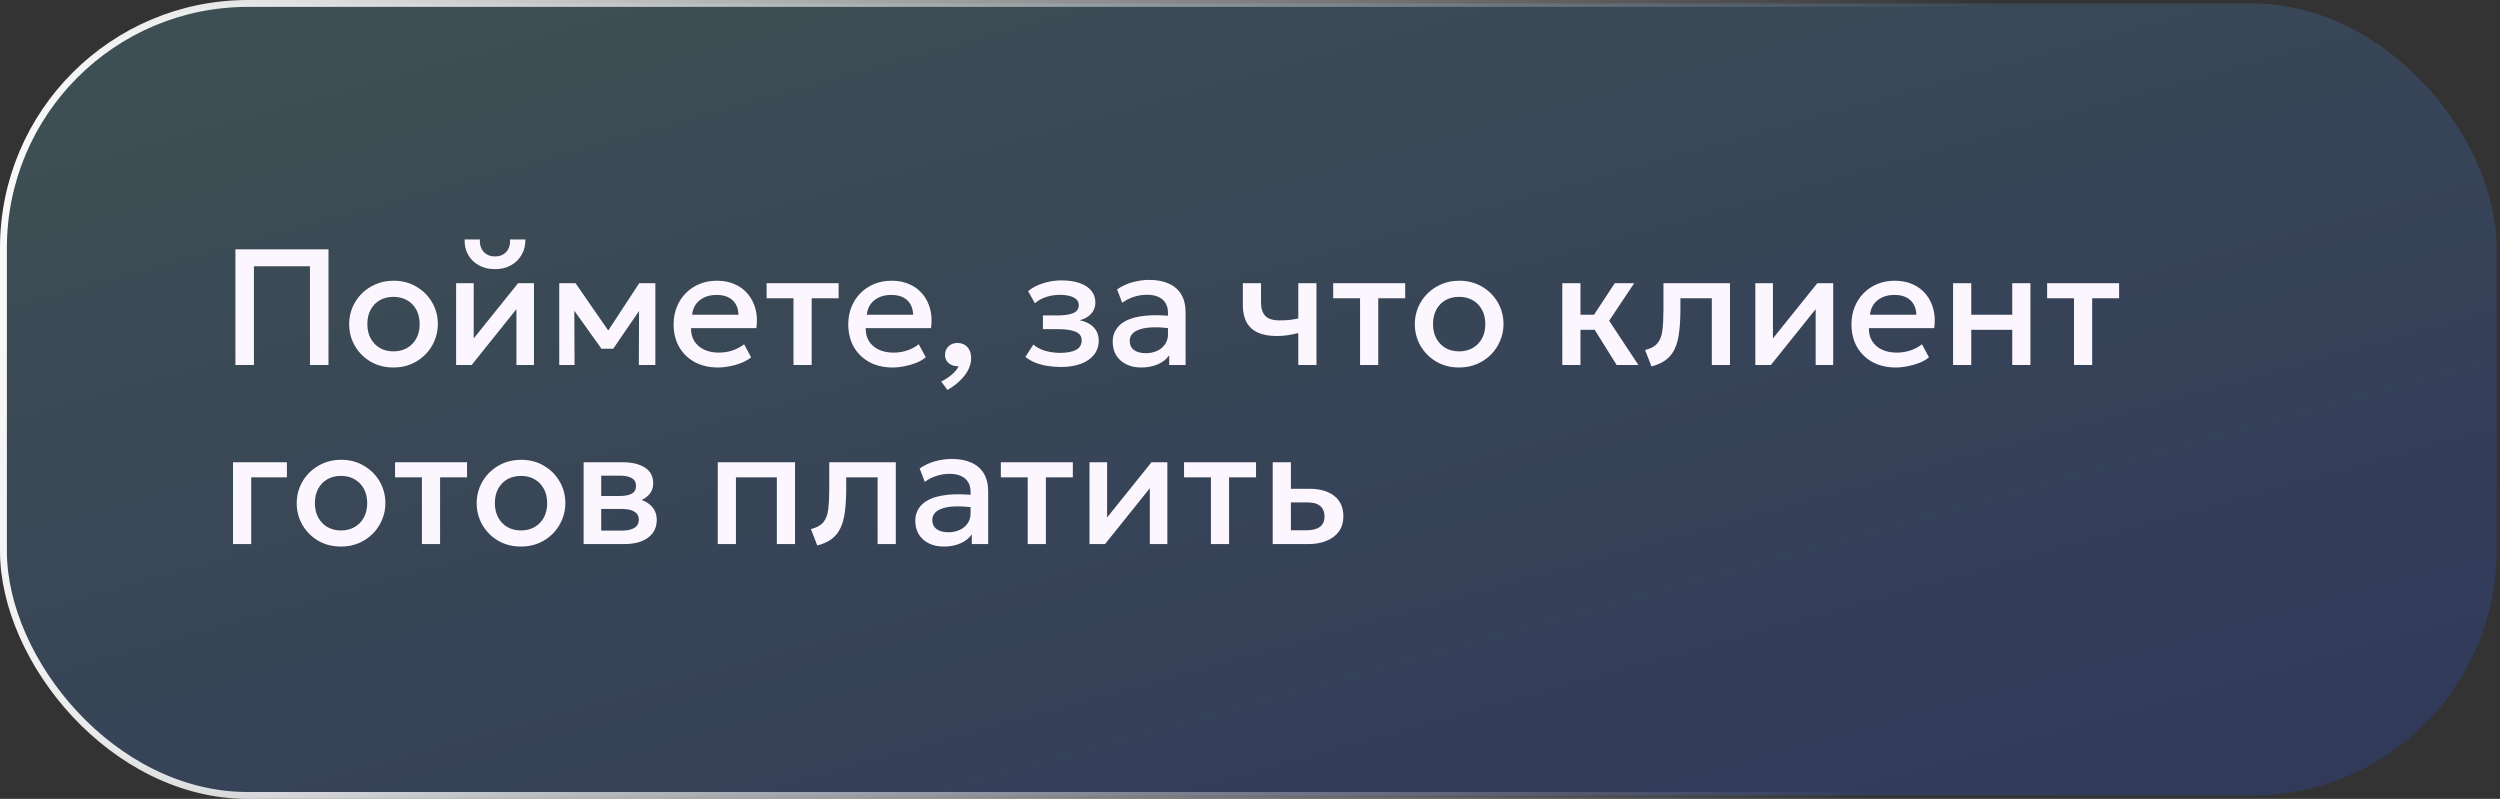
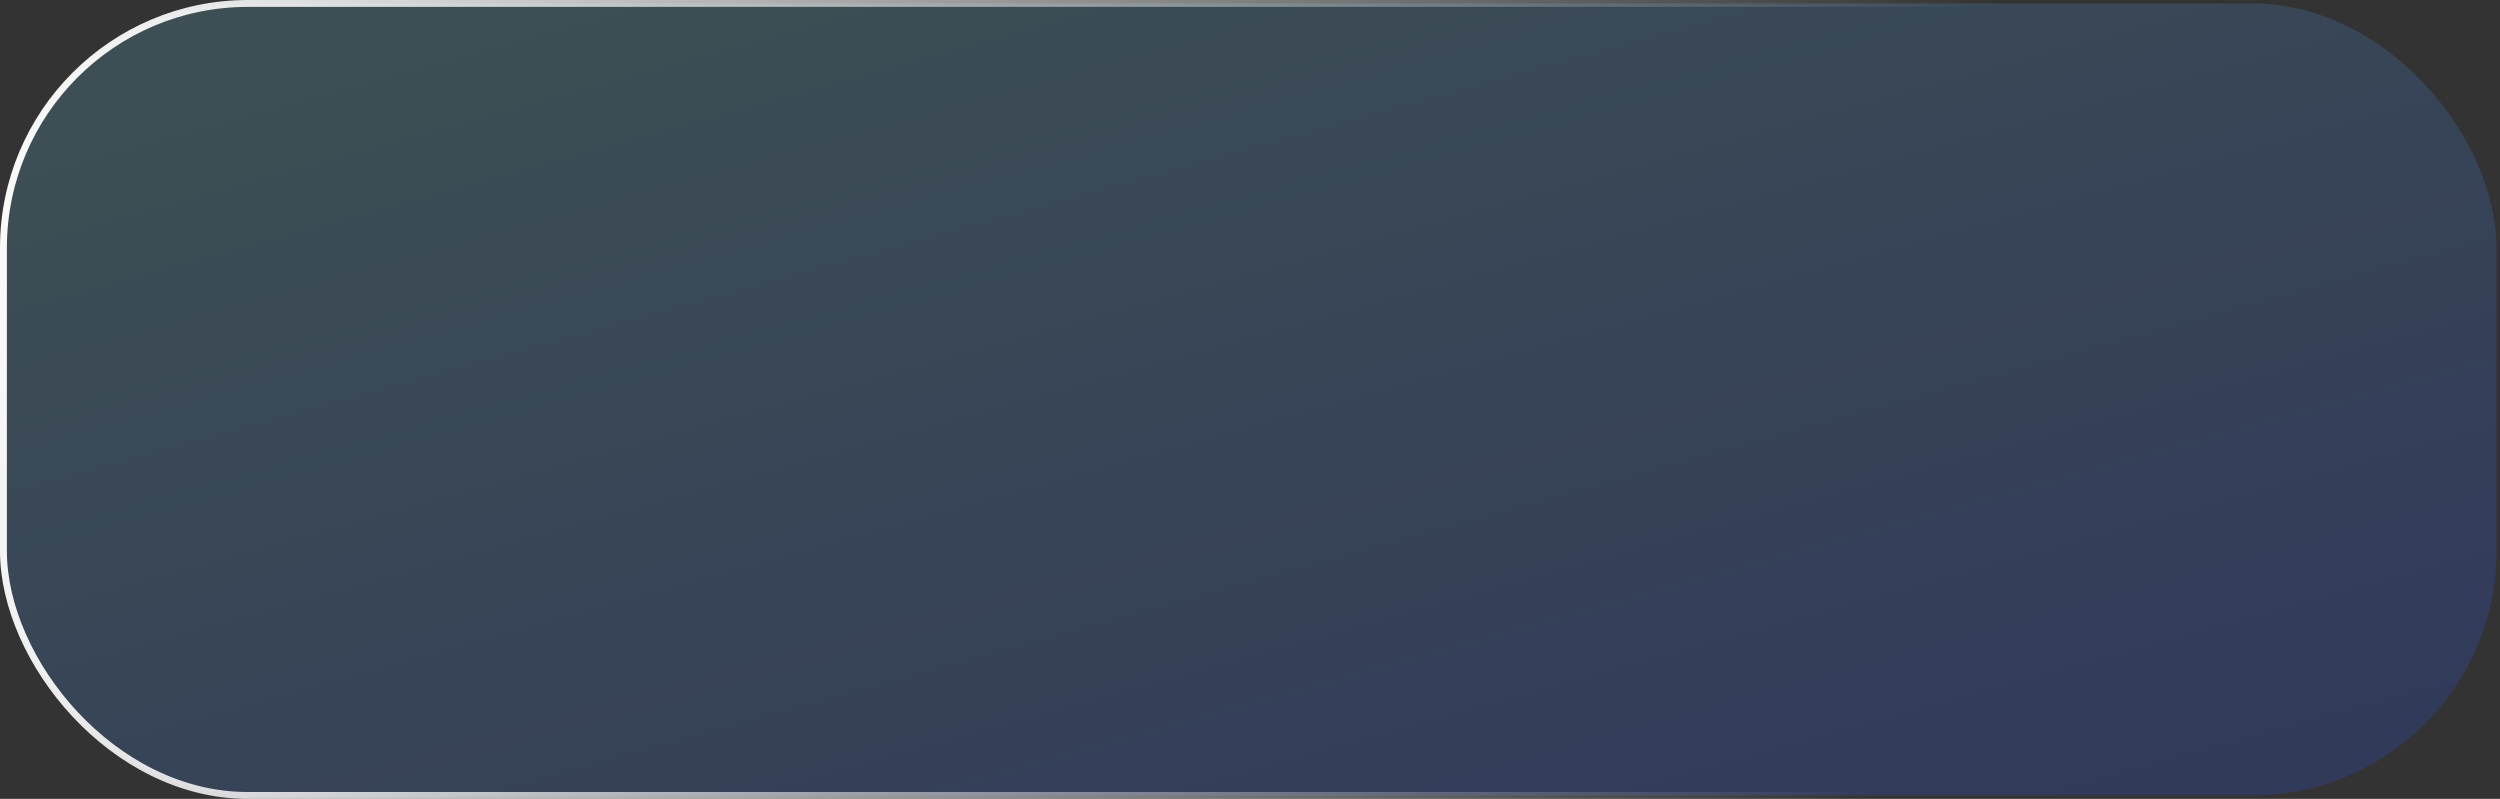
<svg xmlns="http://www.w3.org/2000/svg" width="363" height="116" viewBox="0 0 363 116" fill="none">
  <rect x="0" y="0" width="363" height="116" fill="#333333" stroke="none" />
  <rect x="0.5" y="0.5" width="362" height="115" rx="35.5" fill="url(#paint0_linear_2164_2185)" fill-opacity="0.2" />
  <rect x="0.5" y="0.5" width="362" height="115" rx="35.5" stroke="url(#paint1_linear_2164_2185)" />
-   <path d="M34.184 53V36.2H47.696V53H45.008V38.66H36.872V53H34.184ZM57.131 53.36C55.891 53.36 54.783 53.076 53.807 52.508C52.839 51.932 52.079 51.168 51.527 50.216C50.975 49.256 50.699 48.204 50.699 47.06C50.699 46.212 50.855 45.412 51.167 44.66C51.487 43.9 51.935 43.228 52.511 42.644C53.095 42.06 53.779 41.6 54.563 41.264C55.347 40.928 56.207 40.76 57.143 40.76C58.383 40.76 59.487 41.048 60.455 41.624C61.431 42.192 62.195 42.956 62.747 43.916C63.299 44.868 63.575 45.916 63.575 47.06C63.575 47.9 63.415 48.7 63.095 49.46C62.783 50.22 62.339 50.892 61.763 51.476C61.187 52.06 60.507 52.52 59.723 52.856C58.939 53.192 58.075 53.36 57.131 53.36ZM57.131 51.02C57.867 51.02 58.519 50.86 59.087 50.54C59.663 50.212 60.115 49.752 60.443 49.16C60.771 48.568 60.935 47.868 60.935 47.06C60.935 46.252 60.771 45.552 60.443 44.96C60.115 44.36 59.663 43.9 59.087 43.58C58.519 43.26 57.867 43.1 57.131 43.1C56.395 43.1 55.739 43.26 55.163 43.58C54.595 43.9 54.147 44.36 53.819 44.96C53.499 45.552 53.339 46.252 53.339 47.06C53.339 47.868 53.503 48.568 53.831 49.16C54.159 49.752 54.607 50.212 55.175 50.54C55.751 50.86 56.403 51.02 57.131 51.02ZM66.227 53V41.12H68.783V49.136L75.227 41.12H77.531V53H74.987V44.888L68.483 53H66.227ZM71.879 39.08C70.991 39.08 70.211 38.896 69.539 38.528C68.867 38.16 68.347 37.652 67.979 37.004C67.611 36.356 67.439 35.612 67.463 34.772H69.671C69.639 35.508 69.823 36.104 70.223 36.56C70.631 37.008 71.183 37.232 71.879 37.232C72.575 37.232 73.123 37.008 73.523 36.56C73.923 36.104 74.103 35.508 74.063 34.772H76.283C76.299 35.604 76.119 36.344 75.743 36.992C75.375 37.64 74.855 38.152 74.183 38.528C73.519 38.896 72.751 39.08 71.879 39.08ZM81.203 53V41.12H83.495H83.567L88.895 48.824L87.755 48.848L92.819 41.12H95.159V53H92.759L92.795 44.216L93.287 44.432L89.039 50.636H87.335L82.895 44.42L83.387 44.204L83.423 53H81.203ZM104.252 53.36C102.972 53.36 101.848 53.1 100.88 52.58C99.912 52.052 99.156 51.316 98.612 50.372C98.076 49.428 97.808 48.332 97.808 47.084C97.808 46.172 97.964 45.332 98.276 44.564C98.588 43.788 99.028 43.116 99.596 42.548C100.164 41.98 100.828 41.54 101.588 41.228C102.356 40.916 103.192 40.76 104.096 40.76C105.08 40.76 105.956 40.936 106.724 41.288C107.492 41.632 108.128 42.116 108.632 42.74C109.144 43.364 109.504 44.096 109.712 44.936C109.928 45.768 109.964 46.672 109.82 47.648H100.34C100.324 48.36 100.48 48.984 100.808 49.52C101.136 50.048 101.604 50.46 102.212 50.756C102.828 51.052 103.552 51.2 104.384 51.2C105.056 51.2 105.704 51.1 106.328 50.9C106.96 50.692 107.532 50.388 108.044 49.988L109.064 51.884C108.68 52.196 108.216 52.464 107.672 52.688C107.128 52.904 106.56 53.068 105.968 53.18C105.376 53.3 104.804 53.36 104.252 53.36ZM100.496 45.704H107.228C107.204 44.808 106.916 44.104 106.364 43.592C105.82 43.08 105.044 42.824 104.036 42.824C103.06 42.824 102.248 43.08 101.6 43.592C100.96 44.104 100.592 44.808 100.496 45.704ZM115.215 53V43.304H111.315V41.12H121.767V43.304H117.855V53H115.215ZM129.612 53.36C128.332 53.36 127.208 53.1 126.24 52.58C125.272 52.052 124.516 51.316 123.972 50.372C123.436 49.428 123.168 48.332 123.168 47.084C123.168 46.172 123.324 45.332 123.636 44.564C123.948 43.788 124.388 43.116 124.956 42.548C125.524 41.98 126.188 41.54 126.948 41.228C127.716 40.916 128.552 40.76 129.456 40.76C130.44 40.76 131.316 40.936 132.084 41.288C132.852 41.632 133.488 42.116 133.992 42.74C134.504 43.364 134.864 44.096 135.072 44.936C135.288 45.768 135.324 46.672 135.18 47.648H125.7C125.684 48.36 125.84 48.984 126.168 49.52C126.496 50.048 126.964 50.46 127.572 50.756C128.188 51.052 128.912 51.2 129.744 51.2C130.416 51.2 131.064 51.1 131.688 50.9C132.32 50.692 132.892 50.388 133.404 49.988L134.424 51.884C134.04 52.196 133.576 52.464 133.032 52.688C132.488 52.904 131.92 53.068 131.328 53.18C130.736 53.3 130.164 53.36 129.612 53.36ZM125.856 45.704H132.588C132.564 44.808 132.276 44.104 131.724 43.592C131.18 43.08 130.404 42.824 129.396 42.824C128.42 42.824 127.608 43.08 126.96 43.592C126.32 44.104 125.952 44.808 125.856 45.704ZM137.58 56.624L136.656 55.4C137.256 55.112 137.784 54.764 138.24 54.356C138.704 53.956 139.02 53.56 139.188 53.168C138.82 53.192 138.488 53.136 138.192 53C137.896 52.872 137.66 52.684 137.484 52.436C137.308 52.18 137.22 51.88 137.22 51.536C137.22 51.024 137.388 50.608 137.724 50.288C138.068 49.96 138.5 49.796 139.02 49.796C139.62 49.796 140.1 49.996 140.46 50.396C140.828 50.788 141.012 51.328 141.012 52.016C141.012 52.544 140.884 53.076 140.628 53.612C140.372 54.156 139.988 54.68 139.476 55.184C138.972 55.696 138.34 56.176 137.58 56.624ZM154.024 53.288C153.36 53.288 152.72 53.236 152.104 53.132C151.488 53.036 150.908 52.884 150.364 52.676C149.82 52.46 149.328 52.176 148.888 51.824L150.04 50.036C150.544 50.46 151.14 50.768 151.828 50.96C152.516 51.144 153.216 51.236 153.928 51.236C154.896 51.236 155.66 51.096 156.22 50.816C156.78 50.528 157.06 50.056 157.06 49.4C157.06 48.824 156.764 48.412 156.172 48.164C155.588 47.916 154.736 47.792 153.616 47.792H151.432V45.8H153.544C154.536 45.8 155.3 45.688 155.836 45.464C156.372 45.232 156.64 44.84 156.64 44.288C156.64 43.96 156.524 43.688 156.292 43.472C156.068 43.256 155.748 43.092 155.332 42.98C154.924 42.868 154.444 42.812 153.892 42.812C153.212 42.812 152.556 42.912 151.924 43.112C151.292 43.312 150.74 43.62 150.268 44.036L149.284 42.272C149.892 41.768 150.628 41.384 151.492 41.12C152.356 40.848 153.228 40.712 154.108 40.712C155.132 40.712 156.012 40.84 156.748 41.096C157.484 41.352 158.052 41.72 158.452 42.2C158.852 42.68 159.052 43.26 159.052 43.94C159.052 44.548 158.856 45.076 158.464 45.524C158.08 45.972 157.52 46.296 156.784 46.496C157.68 46.696 158.36 47.048 158.824 47.552C159.296 48.056 159.532 48.688 159.532 49.448C159.532 50.248 159.304 50.936 158.848 51.512C158.4 52.08 157.76 52.52 156.928 52.832C156.104 53.136 155.136 53.288 154.024 53.288ZM165.714 53.36C164.89 53.36 164.166 53.208 163.542 52.904C162.918 52.592 162.43 52.156 162.078 51.596C161.734 51.028 161.562 50.36 161.562 49.592C161.562 48.944 161.726 48.36 162.054 47.84C162.382 47.312 162.89 46.876 163.578 46.532C164.274 46.188 165.166 45.96 166.254 45.848C167.342 45.728 168.65 45.744 170.178 45.896L170.226 47.72C169.138 47.568 168.202 47.504 167.418 47.528C166.634 47.552 165.99 47.652 165.486 47.828C164.99 47.996 164.622 48.224 164.382 48.512C164.15 48.792 164.034 49.116 164.034 49.484C164.034 50.06 164.238 50.504 164.646 50.816C165.062 51.128 165.63 51.284 166.35 51.284C166.966 51.284 167.518 51.172 168.006 50.948C168.494 50.724 168.878 50.408 169.158 50C169.446 49.592 169.59 49.112 169.59 48.56V45.404C169.59 44.876 169.478 44.42 169.254 44.036C169.03 43.644 168.69 43.34 168.234 43.124C167.778 42.908 167.21 42.8 166.53 42.8C165.906 42.8 165.29 42.896 164.682 43.088C164.074 43.272 163.494 43.564 162.942 43.964L162.198 42.02C162.942 41.516 163.718 41.16 164.526 40.952C165.334 40.744 166.11 40.64 166.854 40.64C167.958 40.64 168.902 40.816 169.686 41.168C170.478 41.512 171.086 42.036 171.51 42.74C171.934 43.436 172.146 44.316 172.146 45.38V53H169.77V51.596C169.37 52.164 168.814 52.6 168.102 52.904C167.39 53.208 166.594 53.36 165.714 53.36ZM188.511 53V48.356C187.951 48.5 187.419 48.608 186.915 48.68C186.419 48.752 185.895 48.788 185.343 48.788C184.279 48.788 183.383 48.624 182.655 48.296C181.927 47.968 181.379 47.472 181.011 46.808C180.643 46.144 180.459 45.308 180.459 44.3V41.12H183.099V43.928C183.099 44.776 183.303 45.42 183.711 45.86C184.119 46.3 184.815 46.52 185.799 46.52C186.367 46.52 186.863 46.496 187.287 46.448C187.719 46.392 188.127 46.324 188.511 46.244V41.12H191.151V53H188.511ZM197.48 53V43.304H193.58V41.12H204.032V43.304H200.12V53H197.48ZM211.865 53.36C210.625 53.36 209.517 53.076 208.541 52.508C207.573 51.932 206.813 51.168 206.261 50.216C205.709 49.256 205.433 48.204 205.433 47.06C205.433 46.212 205.589 45.412 205.901 44.66C206.221 43.9 206.669 43.228 207.245 42.644C207.829 42.06 208.513 41.6 209.297 41.264C210.081 40.928 210.941 40.76 211.877 40.76C213.117 40.76 214.221 41.048 215.189 41.624C216.165 42.192 216.929 42.956 217.481 43.916C218.033 44.868 218.309 45.916 218.309 47.06C218.309 47.9 218.149 48.7 217.829 49.46C217.517 50.22 217.073 50.892 216.497 51.476C215.921 52.06 215.241 52.52 214.457 52.856C213.673 53.192 212.809 53.36 211.865 53.36ZM211.865 51.02C212.601 51.02 213.253 50.86 213.821 50.54C214.397 50.212 214.849 49.752 215.177 49.16C215.505 48.568 215.669 47.868 215.669 47.06C215.669 46.252 215.505 45.552 215.177 44.96C214.849 44.36 214.397 43.9 213.821 43.58C213.253 43.26 212.601 43.1 211.865 43.1C211.129 43.1 210.473 43.26 209.897 43.58C209.329 43.9 208.881 44.36 208.553 44.96C208.233 45.552 208.073 46.252 208.073 47.06C208.073 47.868 208.237 48.568 208.565 49.16C208.893 49.752 209.341 50.212 209.909 50.54C210.485 50.86 211.137 51.02 211.865 51.02ZM234.74 53L230.804 46.688L234.464 41.12H237.284L233.648 46.568L237.896 53H234.74ZM226.844 53V41.12H229.484V45.704H233.06V47.888H229.484V53H226.844ZM239.795 53.204L238.871 50.828C239.687 50.62 240.283 50.292 240.659 49.844C241.043 49.396 241.283 48.772 241.379 47.972C241.483 47.172 241.535 46.14 241.535 44.876V41.12H251.195V53H248.555V43.304H243.995V44.876C243.995 46.148 243.935 47.256 243.815 48.2C243.703 49.144 243.495 49.948 243.191 50.612C242.887 51.276 242.459 51.82 241.907 52.244C241.363 52.66 240.659 52.98 239.795 53.204ZM254.875 53V41.12H257.431V49.136L263.875 41.12H266.179V53H263.635V44.888L257.131 53H254.875ZM275.276 53.36C273.996 53.36 272.872 53.1 271.904 52.58C270.936 52.052 270.18 51.316 269.636 50.372C269.1 49.428 268.832 48.332 268.832 47.084C268.832 46.172 268.988 45.332 269.3 44.564C269.612 43.788 270.052 43.116 270.62 42.548C271.188 41.98 271.852 41.54 272.612 41.228C273.38 40.916 274.216 40.76 275.12 40.76C276.104 40.76 276.98 40.936 277.748 41.288C278.516 41.632 279.152 42.116 279.656 42.74C280.168 43.364 280.528 44.096 280.736 44.936C280.952 45.768 280.988 46.672 280.844 47.648H271.364C271.348 48.36 271.504 48.984 271.832 49.52C272.16 50.048 272.628 50.46 273.236 50.756C273.852 51.052 274.576 51.2 275.408 51.2C276.08 51.2 276.728 51.1 277.352 50.9C277.984 50.692 278.556 50.388 279.068 49.988L280.088 51.884C279.704 52.196 279.24 52.464 278.696 52.688C278.152 52.904 277.584 53.068 276.992 53.18C276.4 53.3 275.828 53.36 275.276 53.36ZM271.52 45.704H278.252C278.228 44.808 277.94 44.104 277.388 43.592C276.844 43.08 276.068 42.824 275.06 42.824C274.084 42.824 273.272 43.08 272.624 43.592C271.984 44.104 271.616 44.808 271.52 45.704ZM283.586 53V41.12H286.226V45.704H292.178V41.12H294.818V53H292.178V47.888H286.226V53H283.586ZM301.144 53V43.304H297.244V41.12H307.696V43.304H303.784V53H301.144ZM33.836 79V67.12H41.66V69.304H36.476V79H33.836ZM49.514 79.36C48.274 79.36 47.166 79.076 46.19 78.508C45.222 77.932 44.462 77.168 43.91 76.216C43.358 75.256 43.082 74.204 43.082 73.06C43.082 72.212 43.238 71.412 43.55 70.66C43.87 69.9 44.318 69.228 44.894 68.644C45.478 68.06 46.162 67.6 46.946 67.264C47.73 66.928 48.59 66.76 49.526 66.76C50.766 66.76 51.87 67.048 52.838 67.624C53.814 68.192 54.578 68.956 55.13 69.916C55.682 70.868 55.958 71.916 55.958 73.06C55.958 73.9 55.798 74.7 55.478 75.46C55.166 76.22 54.722 76.892 54.146 77.476C53.57 78.06 52.89 78.52 52.106 78.856C51.322 79.192 50.458 79.36 49.514 79.36ZM49.514 77.02C50.25 77.02 50.902 76.86 51.47 76.54C52.046 76.212 52.498 75.752 52.826 75.16C53.154 74.568 53.318 73.868 53.318 73.06C53.318 72.252 53.154 71.552 52.826 70.96C52.498 70.36 52.046 69.9 51.47 69.58C50.902 69.26 50.25 69.1 49.514 69.1C48.778 69.1 48.122 69.26 47.546 69.58C46.978 69.9 46.53 70.36 46.202 70.96C45.882 71.552 45.722 72.252 45.722 73.06C45.722 73.868 45.886 74.568 46.214 75.16C46.542 75.752 46.99 76.212 47.558 76.54C48.134 76.86 48.786 77.02 49.514 77.02ZM61.261 79V69.304H57.361V67.12H67.813V69.304H63.901V79H61.261ZM75.646 79.36C74.406 79.36 73.298 79.076 72.322 78.508C71.354 77.932 70.594 77.168 70.042 76.216C69.49 75.256 69.214 74.204 69.214 73.06C69.214 72.212 69.37 71.412 69.682 70.66C70.002 69.9 70.45 69.228 71.026 68.644C71.61 68.06 72.294 67.6 73.078 67.264C73.862 66.928 74.722 66.76 75.658 66.76C76.898 66.76 78.002 67.048 78.97 67.624C79.946 68.192 80.71 68.956 81.262 69.916C81.814 70.868 82.09 71.916 82.09 73.06C82.09 73.9 81.93 74.7 81.61 75.46C81.298 76.22 80.854 76.892 80.278 77.476C79.702 78.06 79.022 78.52 78.238 78.856C77.454 79.192 76.59 79.36 75.646 79.36ZM75.646 77.02C76.382 77.02 77.034 76.86 77.602 76.54C78.178 76.212 78.63 75.752 78.958 75.16C79.286 74.568 79.45 73.868 79.45 73.06C79.45 72.252 79.286 71.552 78.958 70.96C78.63 70.36 78.178 69.9 77.602 69.58C77.034 69.26 76.382 69.1 75.646 69.1C74.91 69.1 74.254 69.26 73.678 69.58C73.11 69.9 72.662 70.36 72.334 70.96C72.014 71.552 71.854 72.252 71.854 73.06C71.854 73.868 72.018 74.568 72.346 75.16C72.674 75.752 73.122 76.212 73.69 76.54C74.266 76.86 74.918 77.02 75.646 77.02ZM84.742 79V67.12H90.406C91.75 67.12 92.826 67.376 93.634 67.888C94.442 68.4 94.846 69.168 94.846 70.192C94.846 70.672 94.73 71.1 94.498 71.476C94.266 71.844 93.946 72.152 93.538 72.4C93.13 72.648 92.654 72.828 92.11 72.94L92.062 72.352C93.11 72.496 93.922 72.844 94.498 73.396C95.074 73.948 95.362 74.648 95.362 75.496C95.362 76.216 95.174 76.84 94.798 77.368C94.422 77.888 93.882 78.292 93.178 78.58C92.474 78.86 91.63 79 90.646 79H84.742ZM87.298 77.044H90.286C91.078 77.044 91.686 76.912 92.11 76.648C92.542 76.384 92.758 75.988 92.758 75.46C92.758 74.94 92.546 74.552 92.122 74.296C91.698 74.032 91.086 73.9 90.286 73.9H86.95V72.016H90.01C90.754 72.016 91.33 71.904 91.738 71.68C92.146 71.448 92.35 71.072 92.35 70.552C92.35 70.032 92.146 69.656 91.738 69.424C91.33 69.184 90.754 69.064 90.01 69.064H87.298V77.044ZM104.219 79V67.12H115.439V79H112.799V69.304H106.859V79H104.219ZM118.67 79.204L117.746 76.828C118.562 76.62 119.158 76.292 119.534 75.844C119.918 75.396 120.158 74.772 120.254 73.972C120.358 73.172 120.41 72.14 120.41 70.876V67.12H130.07V79H127.43V69.304H122.87V70.876C122.87 72.148 122.81 73.256 122.69 74.2C122.578 75.144 122.37 75.948 122.066 76.612C121.762 77.276 121.334 77.82 120.782 78.244C120.238 78.66 119.534 78.98 118.67 79.204ZM137.05 79.36C136.226 79.36 135.502 79.208 134.878 78.904C134.254 78.592 133.766 78.156 133.414 77.596C133.07 77.028 132.898 76.36 132.898 75.592C132.898 74.944 133.062 74.36 133.39 73.84C133.718 73.312 134.226 72.876 134.914 72.532C135.61 72.188 136.502 71.96 137.59 71.848C138.678 71.728 139.986 71.744 141.514 71.896L141.562 73.72C140.474 73.568 139.538 73.504 138.754 73.528C137.97 73.552 137.326 73.652 136.822 73.828C136.326 73.996 135.958 74.224 135.718 74.512C135.486 74.792 135.37 75.116 135.37 75.484C135.37 76.06 135.574 76.504 135.982 76.816C136.398 77.128 136.966 77.284 137.686 77.284C138.302 77.284 138.854 77.172 139.342 76.948C139.83 76.724 140.214 76.408 140.494 76C140.782 75.592 140.926 75.112 140.926 74.56V71.404C140.926 70.876 140.814 70.42 140.59 70.036C140.366 69.644 140.026 69.34 139.57 69.124C139.114 68.908 138.546 68.8 137.866 68.8C137.242 68.8 136.626 68.896 136.018 69.088C135.41 69.272 134.83 69.564 134.278 69.964L133.534 68.02C134.278 67.516 135.054 67.16 135.862 66.952C136.67 66.744 137.446 66.64 138.19 66.64C139.294 66.64 140.238 66.816 141.022 67.168C141.814 67.512 142.422 68.036 142.846 68.74C143.27 69.436 143.482 70.316 143.482 71.38V79H141.106V77.596C140.706 78.164 140.15 78.6 139.438 78.904C138.726 79.208 137.93 79.36 137.05 79.36ZM149.222 79V69.304H145.322V67.12H155.774V69.304H151.862V79H149.222ZM158.195 79V67.12H160.751V75.136L167.195 67.12H169.499V79H166.955V70.888L160.451 79H158.195ZM175.824 79V69.304H171.924V67.12H182.376V69.304H178.464V79H175.824ZM184.797 79V67.12H187.437V76.996H189.705C190.569 76.996 191.221 76.828 191.661 76.492C192.101 76.156 192.321 75.656 192.321 74.992C192.321 74.336 192.117 73.832 191.709 73.48C191.301 73.128 190.701 72.952 189.909 72.952H187.077V70.972H190.113C191.649 70.972 192.857 71.316 193.737 72.004C194.617 72.692 195.057 73.688 195.057 74.992C195.057 75.832 194.845 76.552 194.421 77.152C193.997 77.744 193.401 78.2 192.633 78.52C191.873 78.84 190.981 79 189.957 79H184.797Z" fill="#FCF7FF" />
  <defs>
    <linearGradient id="paint0_linear_2164_2185" x1="463.203" y1="124.354" x2="399.399" y2="-105.701" gradientUnits="userSpaceOnUse">
      <stop stop-color="#1F39FF" />
      <stop offset="1" stop-color="#68C3D4" />
    </linearGradient>
    <linearGradient id="paint1_linear_2164_2185" x1="-9.699" y1="43.366" x2="276.5" y2="89" gradientUnits="userSpaceOnUse">
      <stop stop-color="white" />
      <stop offset="1" stop-color="white" stop-opacity="0" />
    </linearGradient>
  </defs>
</svg>